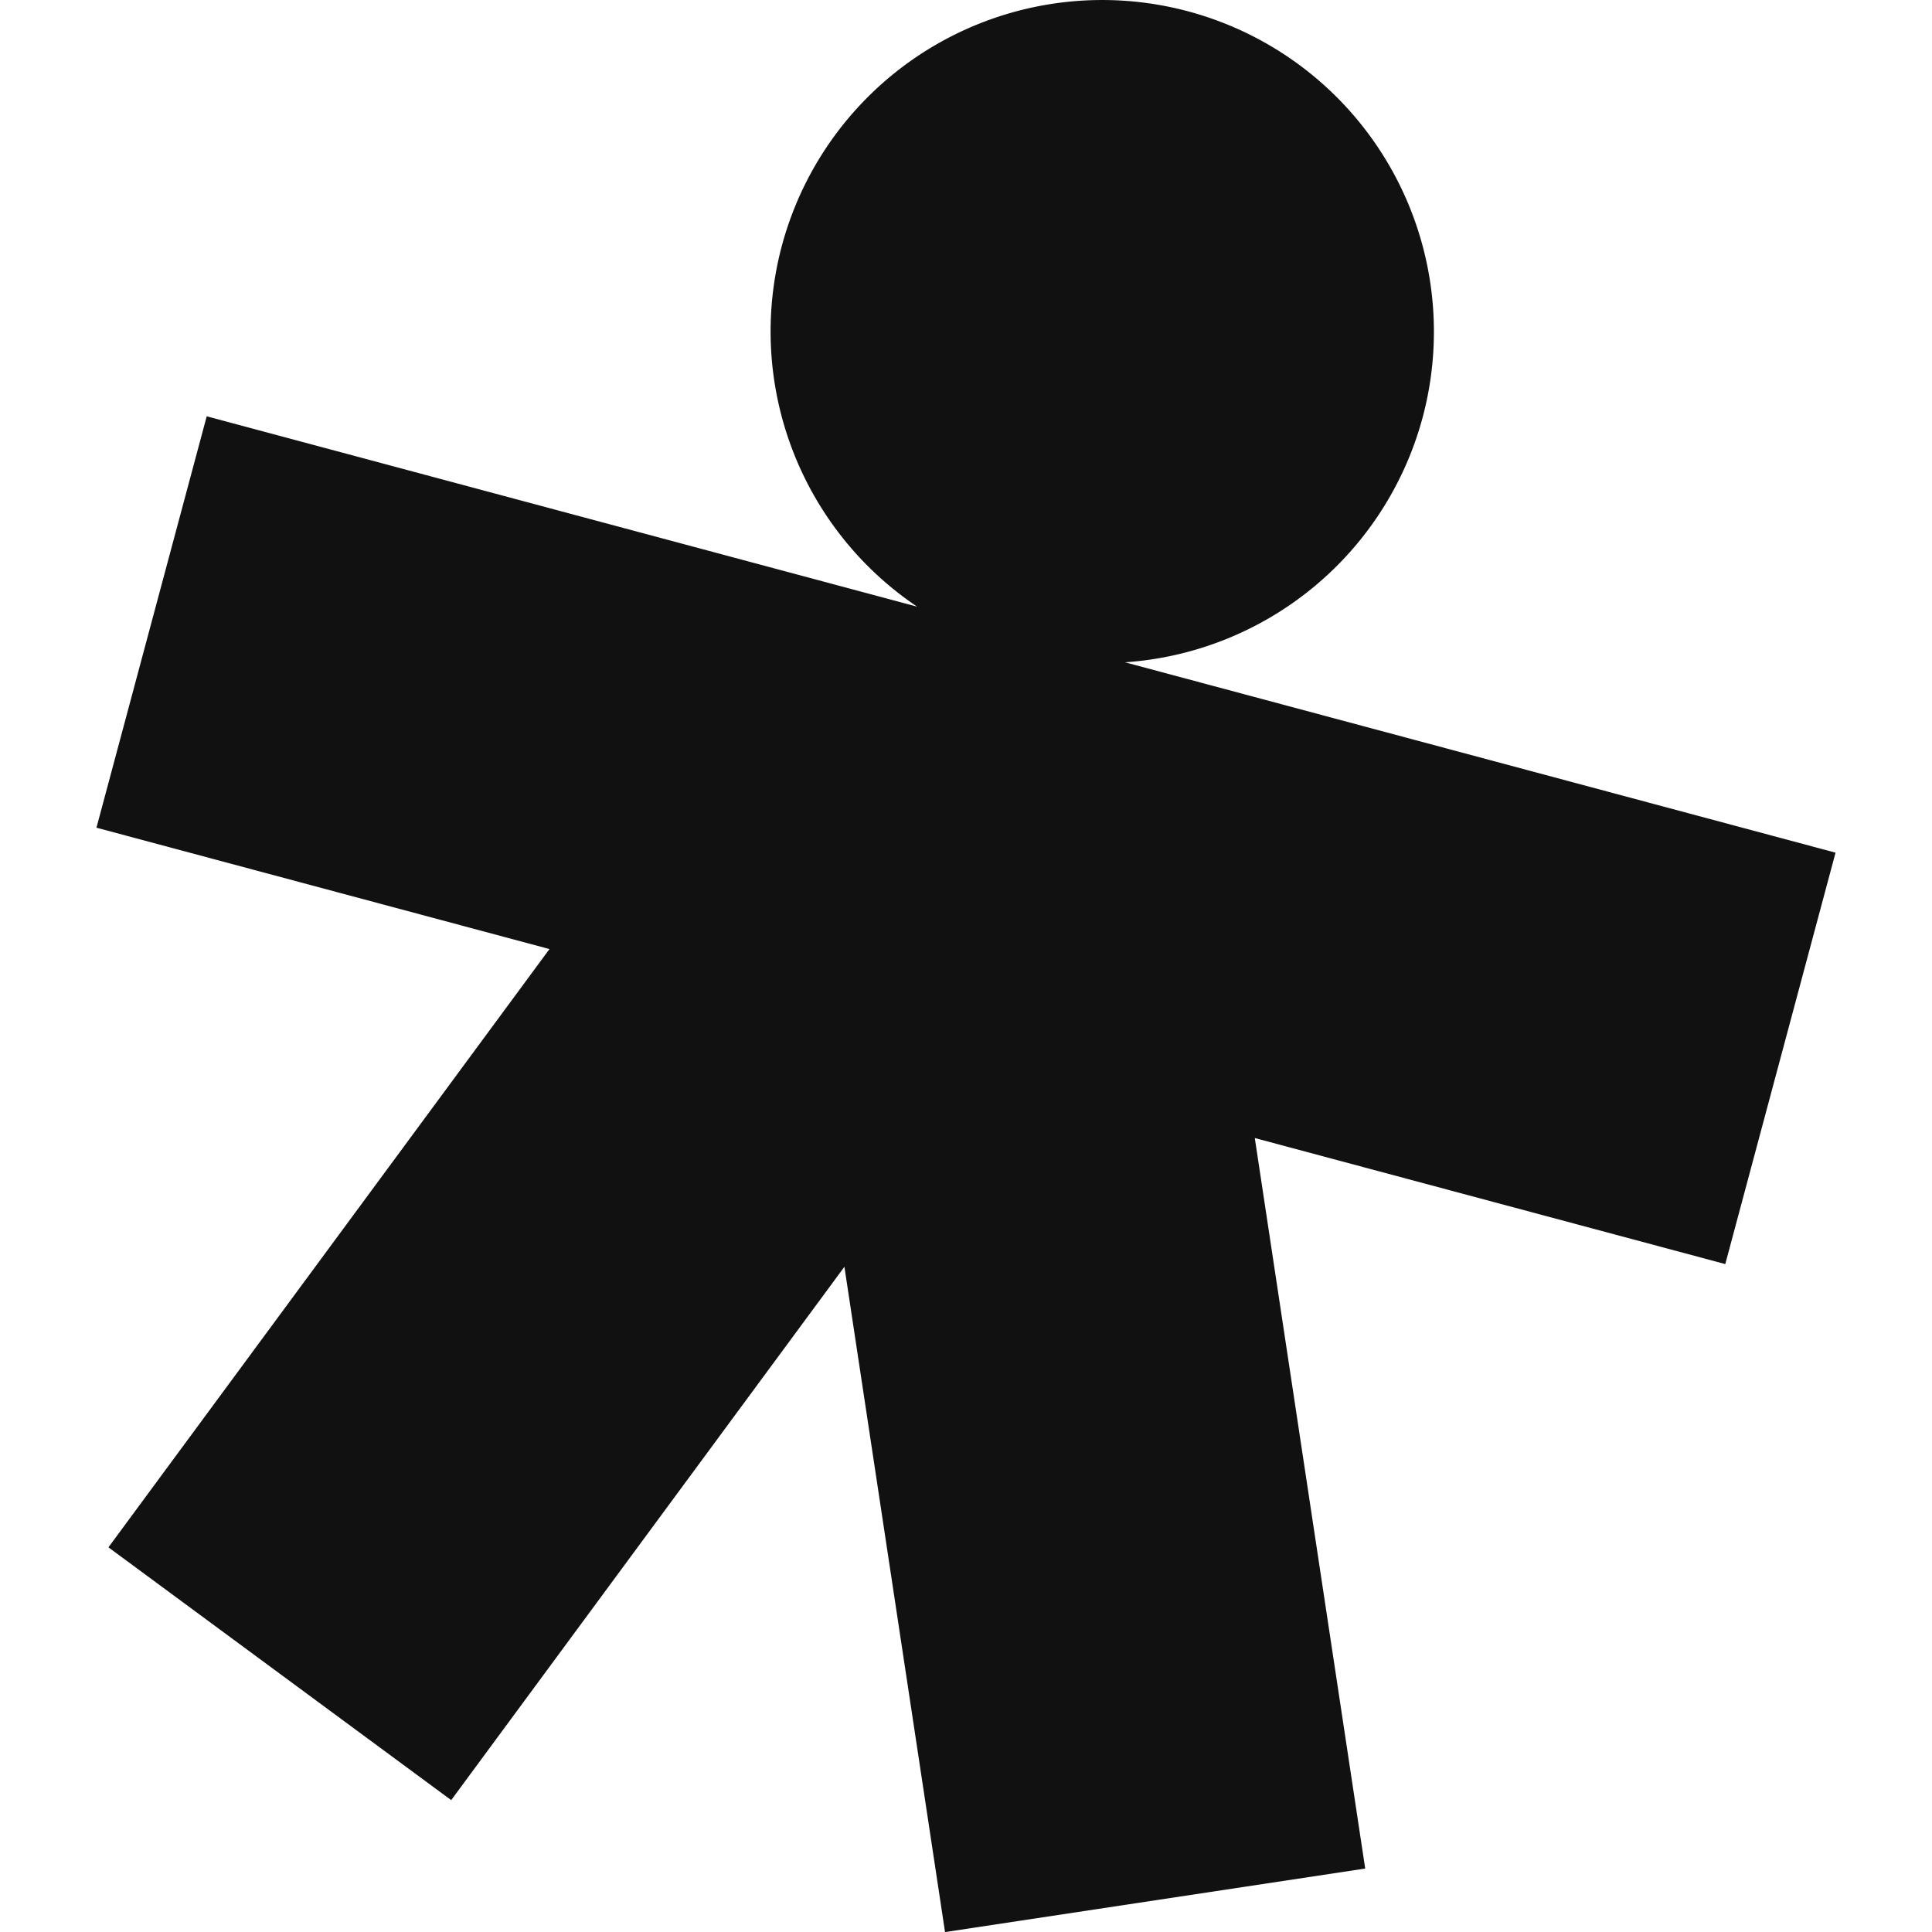
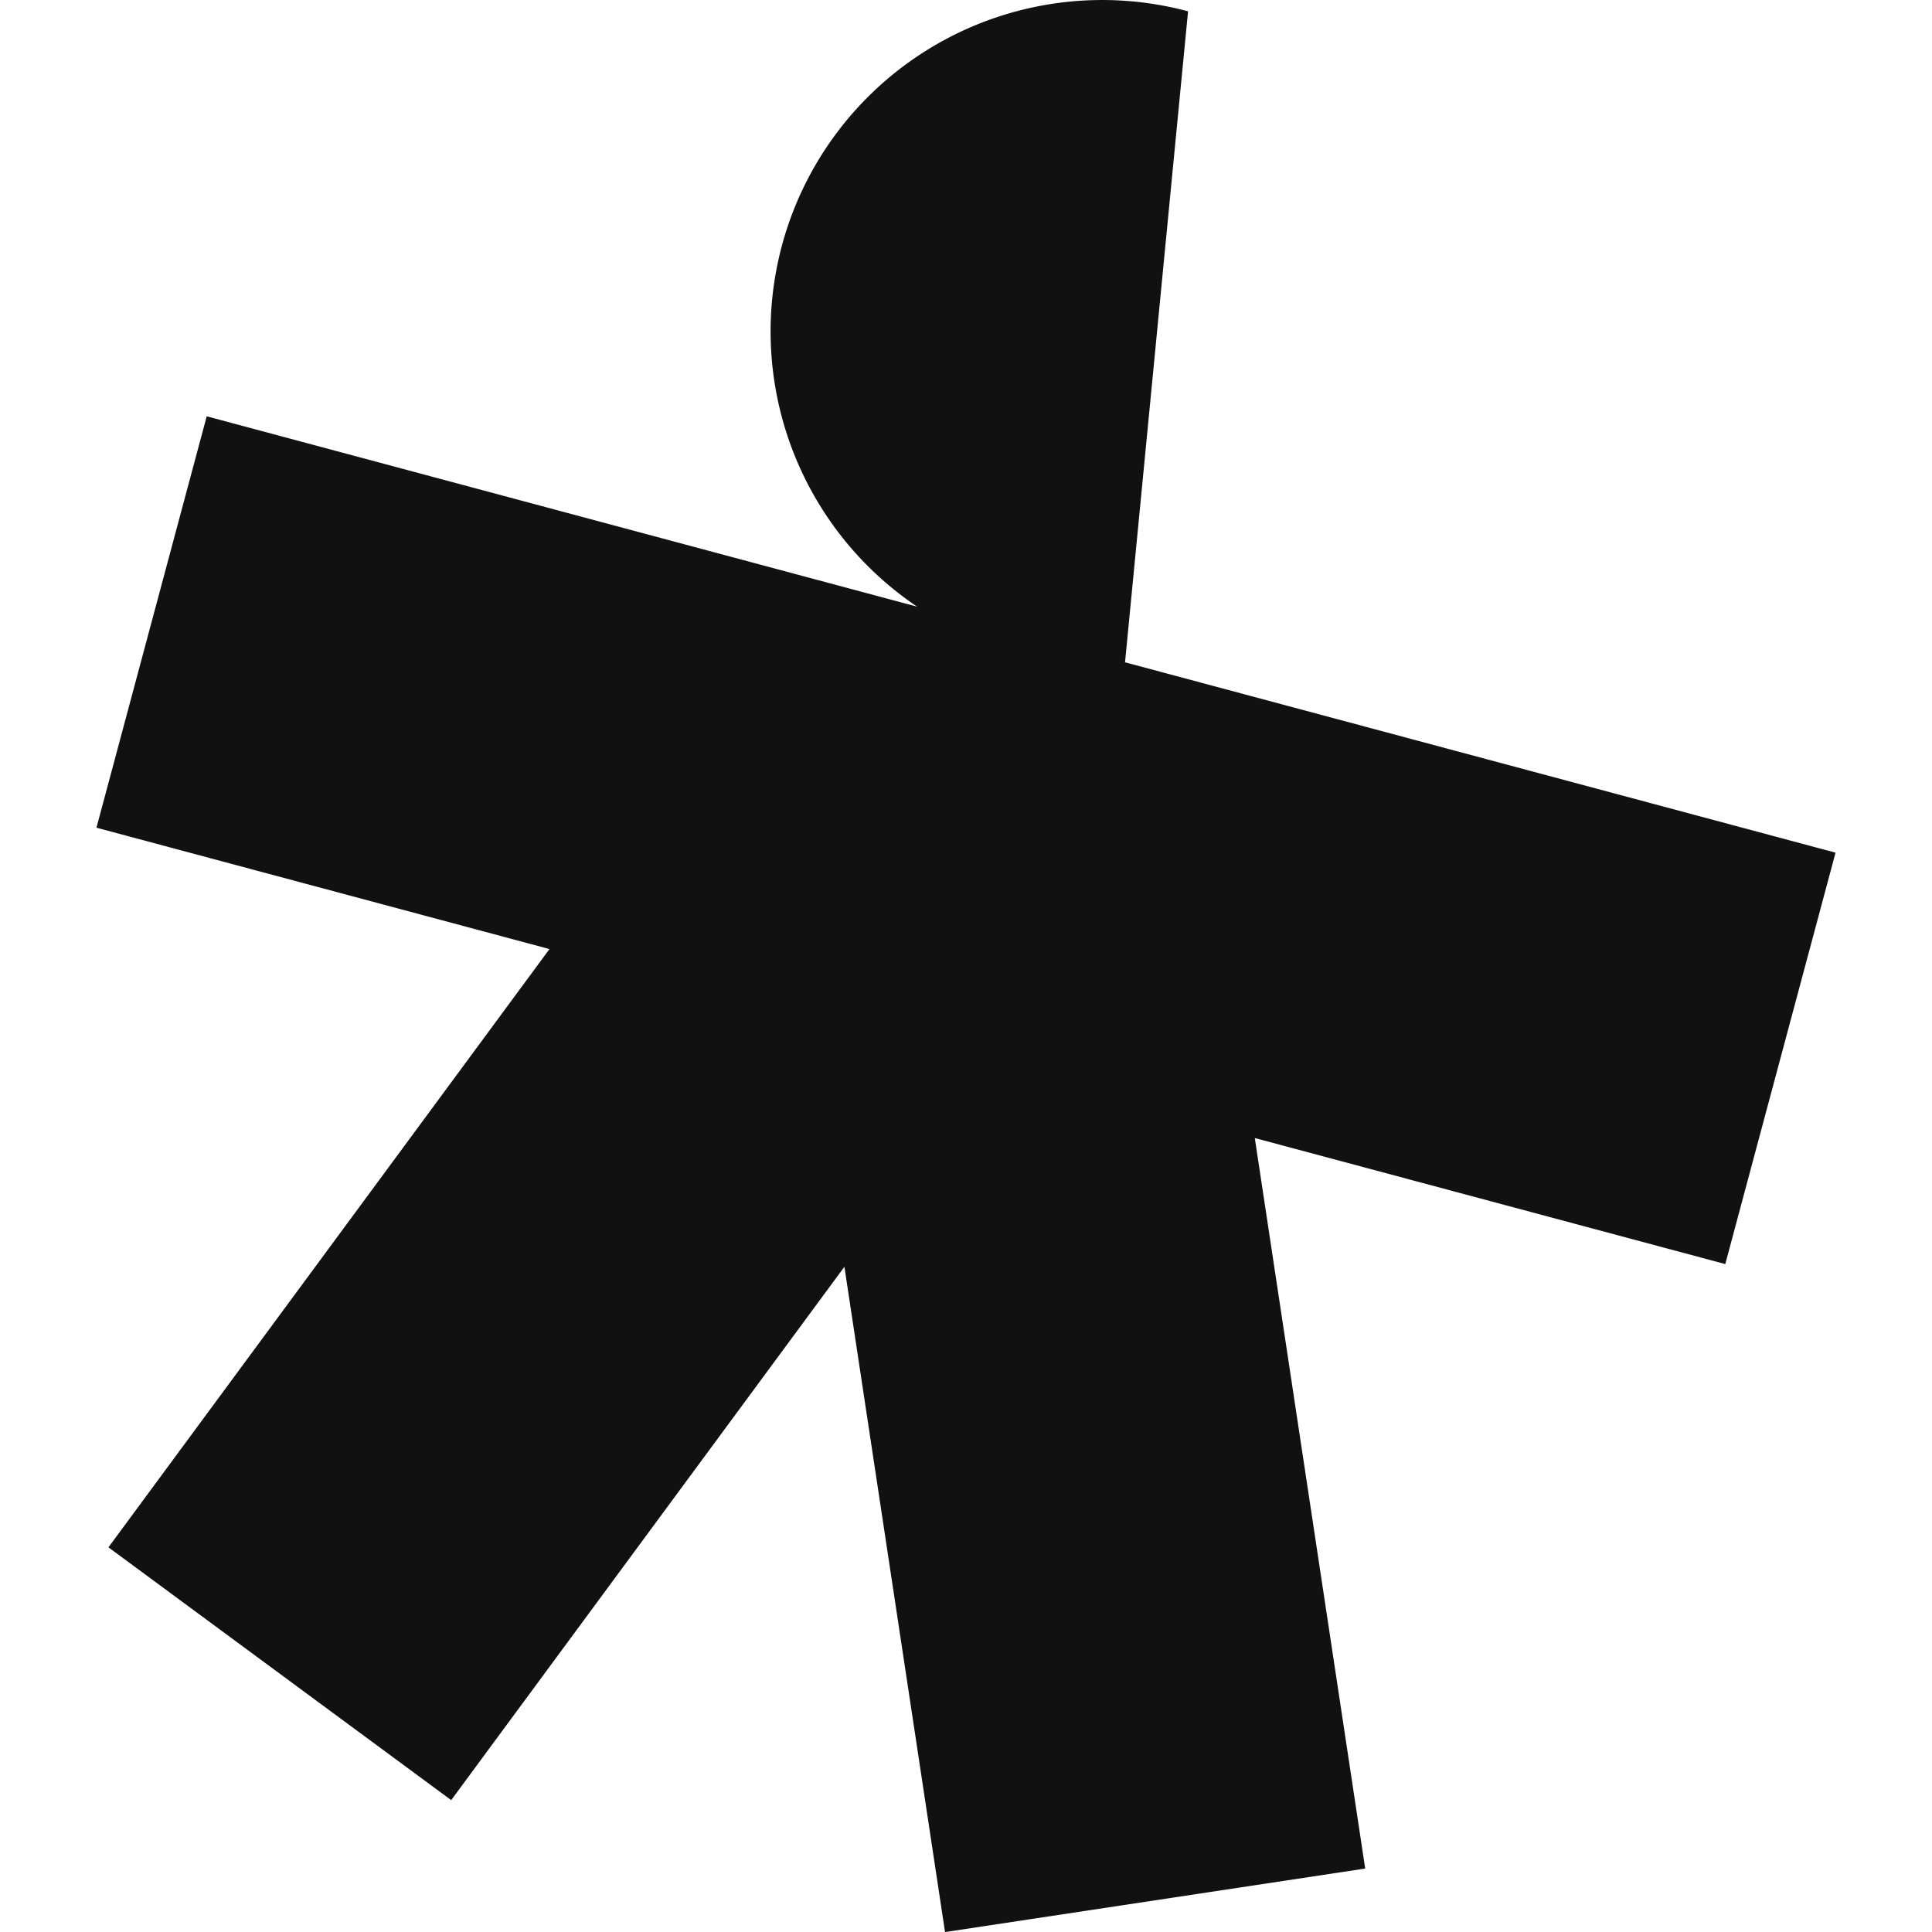
<svg xmlns="http://www.w3.org/2000/svg" xmlns:ns1="http://www.inkscape.org/namespaces/inkscape" xmlns:ns2="http://sodipodi.sourceforge.net/DTD/sodipodi-0.dtd" width="100" height="100" viewBox="0 0 26.458 26.458" version="1.1" id="svg5" ns1:version="1.1.1 (3bf5ae0d25, 2021-09-20)" ns2:docname="inocente.svg">
  <ns2:namedview id="namedview7" pagecolor="#ffffff" bordercolor="#666666" borderopacity="1.0" ns1:pageshadow="2" ns1:pageopacity="0.0" ns1:pagecheckerboard="0" ns1:document-units="mm" showgrid="false" showguides="false" ns1:guide-bbox="true" ns1:snap-bbox="true" ns1:bbox-paths="true" ns1:bbox-nodes="true" ns1:snap-bbox-edge-midpoints="true" ns1:snap-bbox-midpoints="true" ns1:object-paths="true" ns1:snap-intersection-paths="true" ns1:snap-smooth-nodes="true" ns1:snap-midpoints="true" ns1:snap-object-midpoints="true" ns1:snap-center="true" ns1:snap-text-baseline="true" ns1:snap-page="true" ns1:snap-nodes="true" fit-margin-top="0" fit-margin-left="0" fit-margin-right="0" fit-margin-bottom="0" units="px" ns1:zoom="4" ns1:cx="50" ns1:cy="46.875" ns1:window-width="1920" ns1:window-height="1001" ns1:window-x="-9" ns1:window-y="-9" ns1:window-maximized="1" ns1:current-layer="layer1">
    <ns2:guide position="11.041,30.341" orientation="1,0" id="guide1102" />
  </ns2:namedview>
  <defs id="defs2">
    <ns1:path-effect effect="mirror_symmetry" start_point="-99.942,65.528" end_point="-99.942,71.106" center_point="-99.942,68.317" id="path-effect1518" is_visible="true" lpeversion="1.1" mode="free" discard_orig_path="false" fuse_paths="false" oposite_fuse="false" split_items="false" split_open="false" />
  </defs>
  <g ns1:label="inocente" ns1:groupmode="layer" id="layer1" transform="translate(-38.703,-51.125)">
-     <path id="path1020" style="fill:#111111;stroke-width:4.967;stroke-linejoin:round;fill-opacity:1" d="m 54.973,51.28 a 4.542,4.542 0 0 0 -5.563,3.212 4.542,4.542 0 0 0 1.853,4.941 l -9.729,-2.607 -1.51,5.634 6.204,1.662 -6.04,8.193 4.694,3.462 5.385,-7.304 1.378,9.111 5.754,-0.87 -1.512,-10.004 6.443,1.726 1.51,-5.634 -9.73,-2.607 a 4.542,4.542 0 0 0 4.075,-3.352 4.542,4.542 0 0 0 -3.212,-5.563 z" />
+     <path id="path1020" style="fill:#111111;stroke-width:4.967;stroke-linejoin:round;fill-opacity:1" d="m 54.973,51.28 a 4.542,4.542 0 0 0 -5.563,3.212 4.542,4.542 0 0 0 1.853,4.941 l -9.729,-2.607 -1.51,5.634 6.204,1.662 -6.04,8.193 4.694,3.462 5.385,-7.304 1.378,9.111 5.754,-0.87 -1.512,-10.004 6.443,1.726 1.51,-5.634 -9.73,-2.607 z" />
  </g>
</svg>